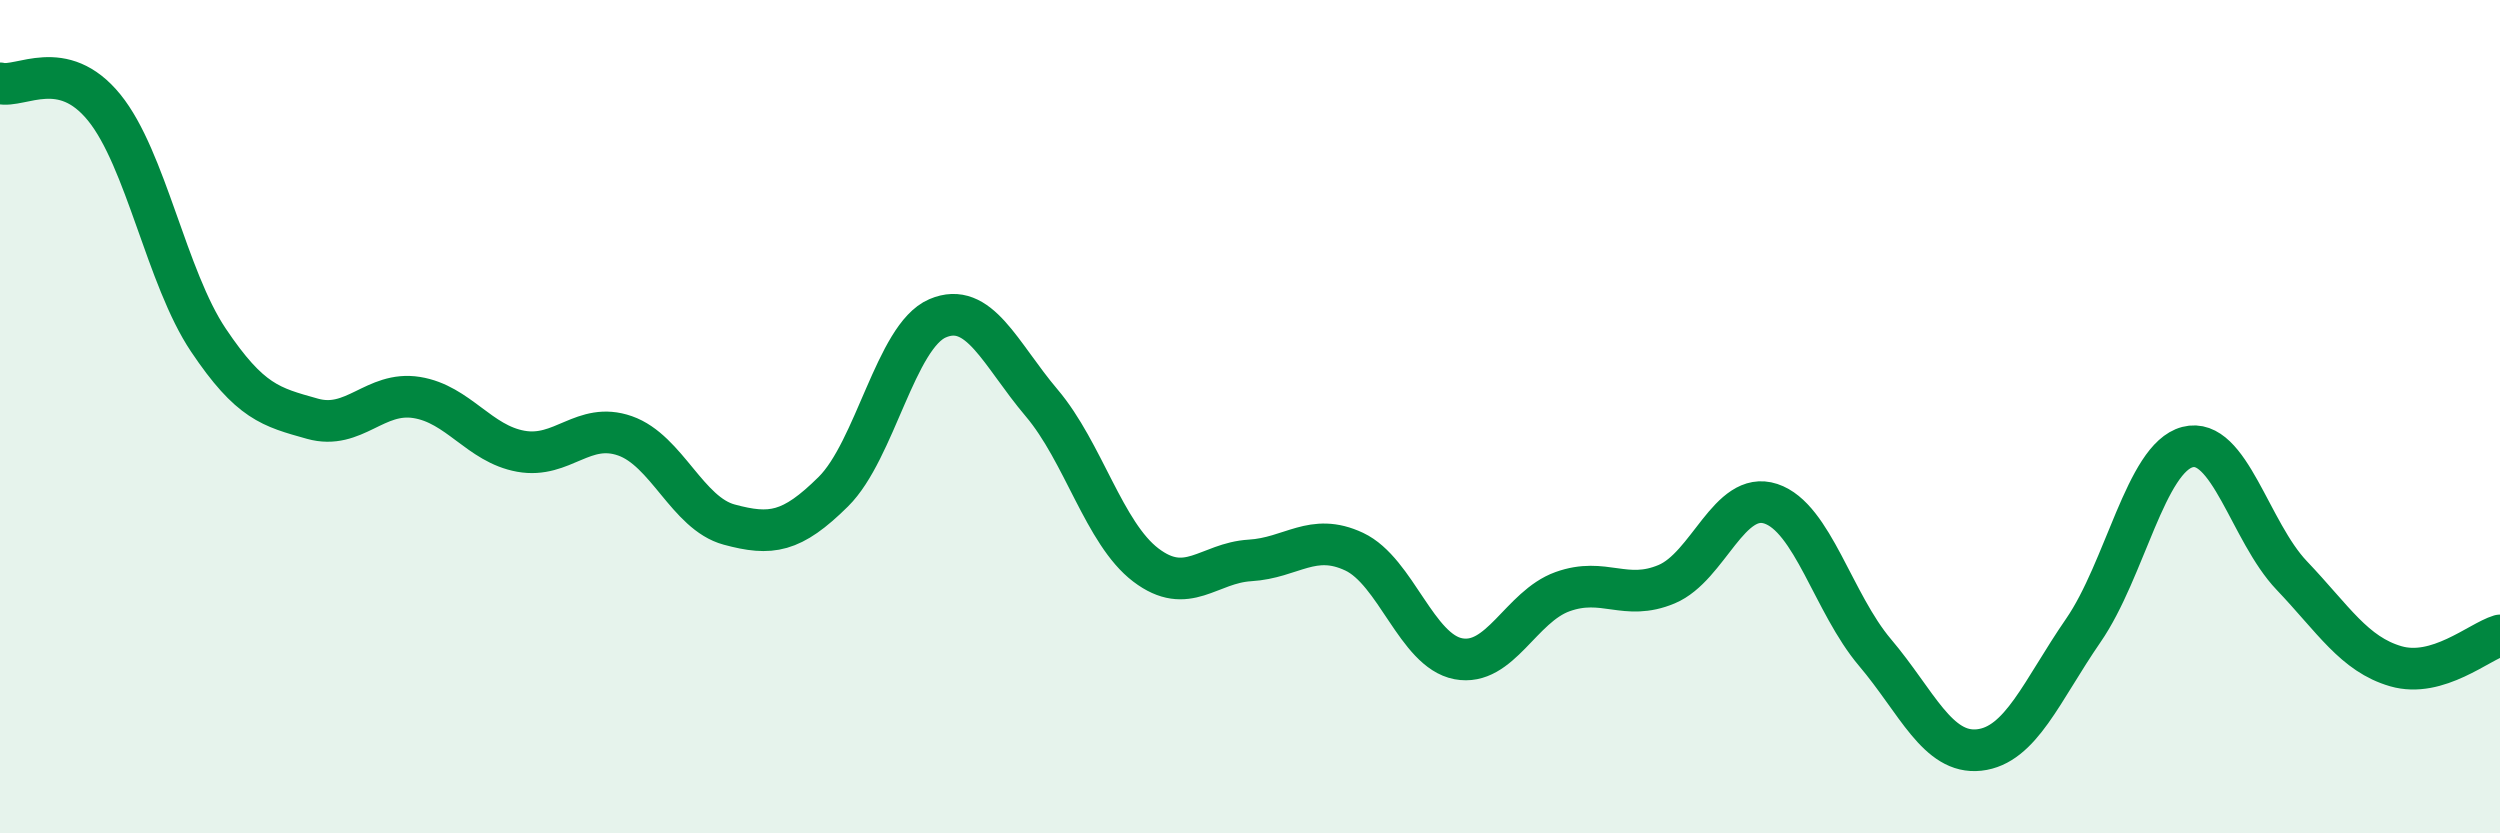
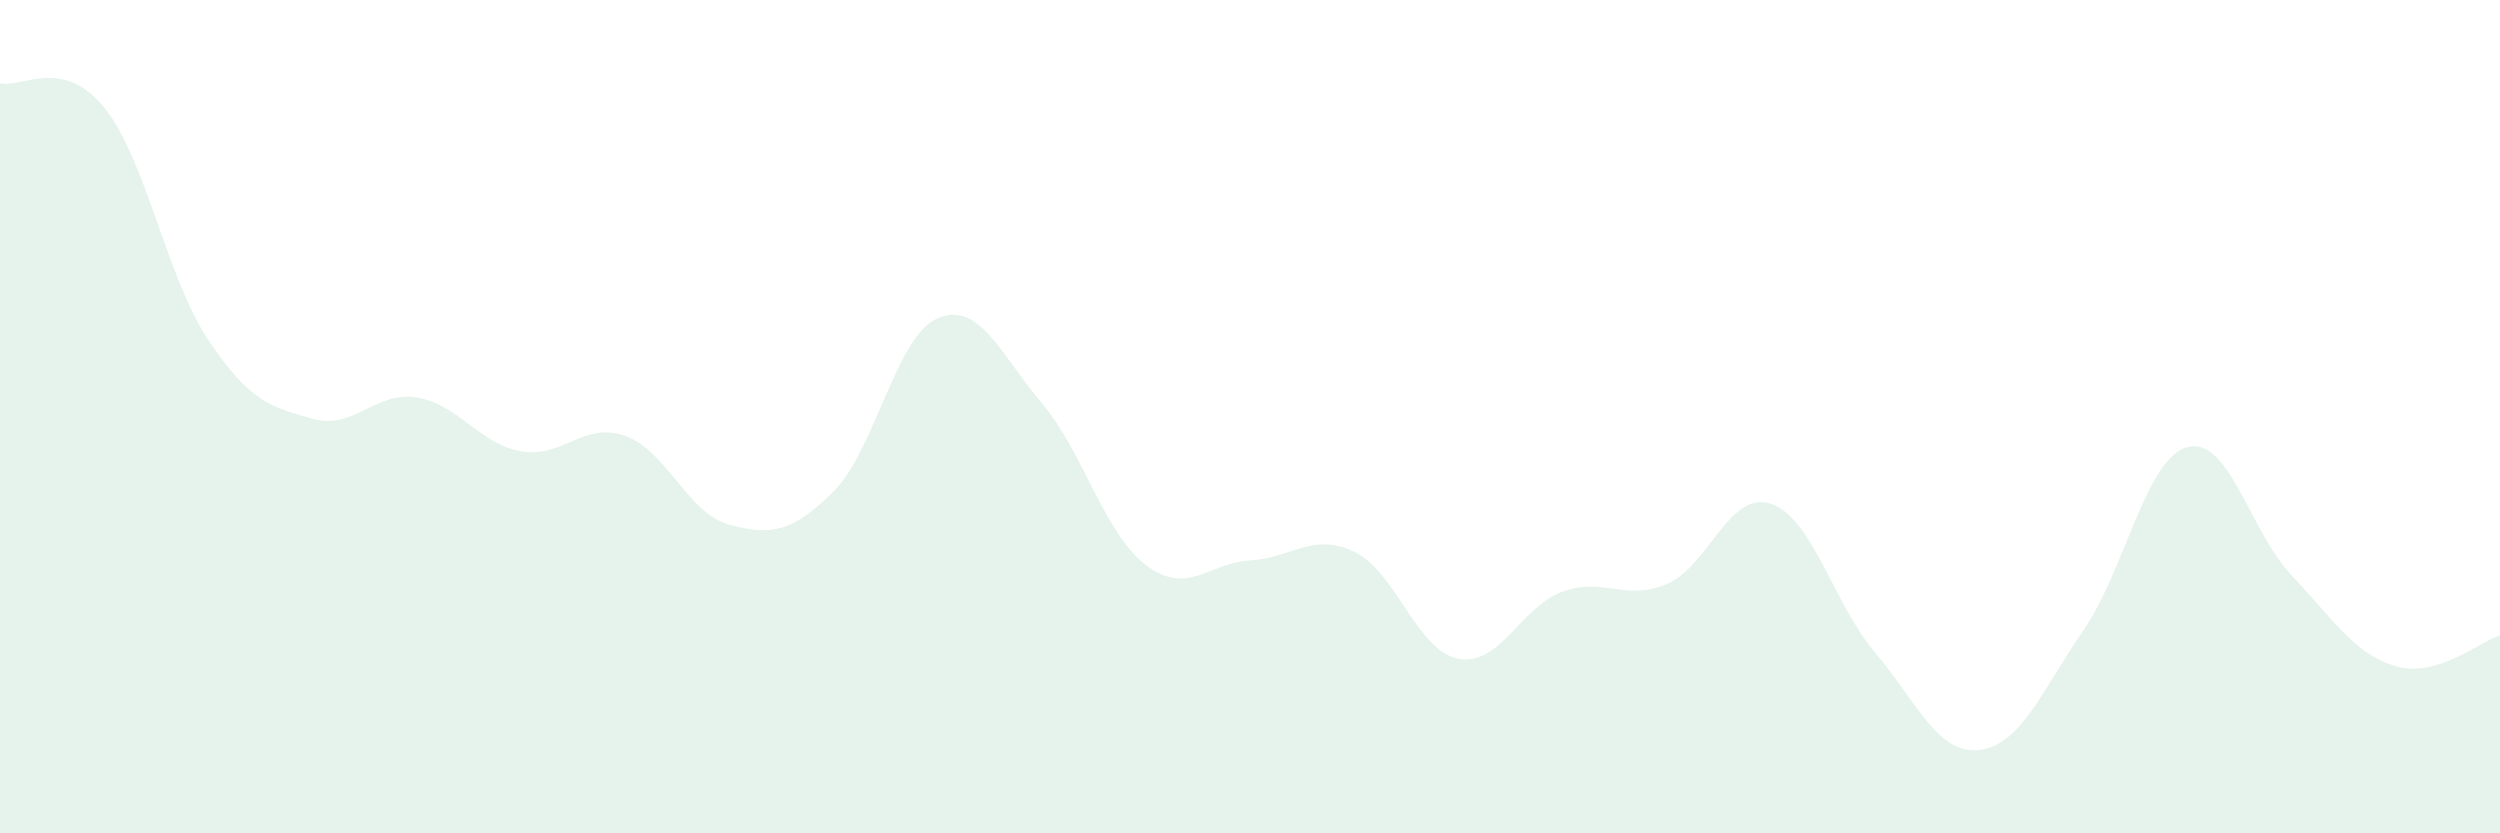
<svg xmlns="http://www.w3.org/2000/svg" width="60" height="20" viewBox="0 0 60 20">
  <path d="M 0,2 C 0.5,2.12 1.5,1.35 2.5,2.58 C 3.5,3.81 4,6.67 5,8.16 C 6,9.65 6.5,9.77 7.5,10.05 C 8.5,10.33 9,9.38 10,9.54 C 11,9.7 11.5,10.65 12.5,10.83 C 13.5,11.01 14,10.11 15,10.46 C 16,10.81 16.5,12.32 17.5,12.59 C 18.5,12.86 19,12.79 20,11.8 C 21,10.81 21.5,8.07 22.5,7.64 C 23.5,7.21 24,8.49 25,9.67 C 26,10.85 26.5,12.8 27.5,13.56 C 28.5,14.32 29,13.51 30,13.45 C 31,13.39 31.5,12.77 32.5,13.24 C 33.5,13.71 34,15.62 35,15.81 C 36,16 36.5,14.56 37.5,14.2 C 38.5,13.84 39,14.44 40,14.02 C 41,13.6 41.5,11.76 42.5,12.09 C 43.5,12.42 44,14.48 45,15.66 C 46,16.84 46.5,18.11 47.5,18 C 48.5,17.89 49,16.58 50,15.13 C 51,13.68 51.5,10.99 52.5,10.73 C 53.5,10.47 54,12.76 55,13.81 C 56,14.86 56.5,15.7 57.5,15.99 C 58.5,16.28 59.5,15.4 60,15.25L60 20L0 20Z" fill="#008740" opacity="0.1" stroke-linecap="round" stroke-linejoin="round" />
-   <path d="M 0,2 C 0.5,2.12 1.5,1.35 2.5,2.58 C 3.5,3.81 4,6.67 5,8.16 C 6,9.65 6.5,9.77 7.5,10.05 C 8.5,10.33 9,9.38 10,9.54 C 11,9.7 11.5,10.65 12.5,10.83 C 13.5,11.01 14,10.11 15,10.46 C 16,10.81 16.5,12.32 17.5,12.59 C 18.5,12.86 19,12.79 20,11.8 C 21,10.81 21.5,8.07 22.5,7.64 C 23.5,7.21 24,8.49 25,9.67 C 26,10.85 26.5,12.8 27.5,13.56 C 28.5,14.32 29,13.51 30,13.45 C 31,13.39 31.5,12.77 32.5,13.24 C 33.5,13.71 34,15.62 35,15.81 C 36,16 36.5,14.56 37.5,14.2 C 38.5,13.84 39,14.44 40,14.02 C 41,13.6 41.5,11.76 42.5,12.09 C 43.5,12.42 44,14.48 45,15.66 C 46,16.84 46.5,18.11 47.5,18 C 48.5,17.89 49,16.58 50,15.13 C 51,13.68 51.5,10.99 52.5,10.73 C 53.5,10.47 54,12.76 55,13.81 C 56,14.86 56.5,15.7 57.5,15.99 C 58.5,16.28 59.5,15.4 60,15.25" stroke="#008740" stroke-width="1" fill="none" stroke-linecap="round" stroke-linejoin="round" />
</svg>